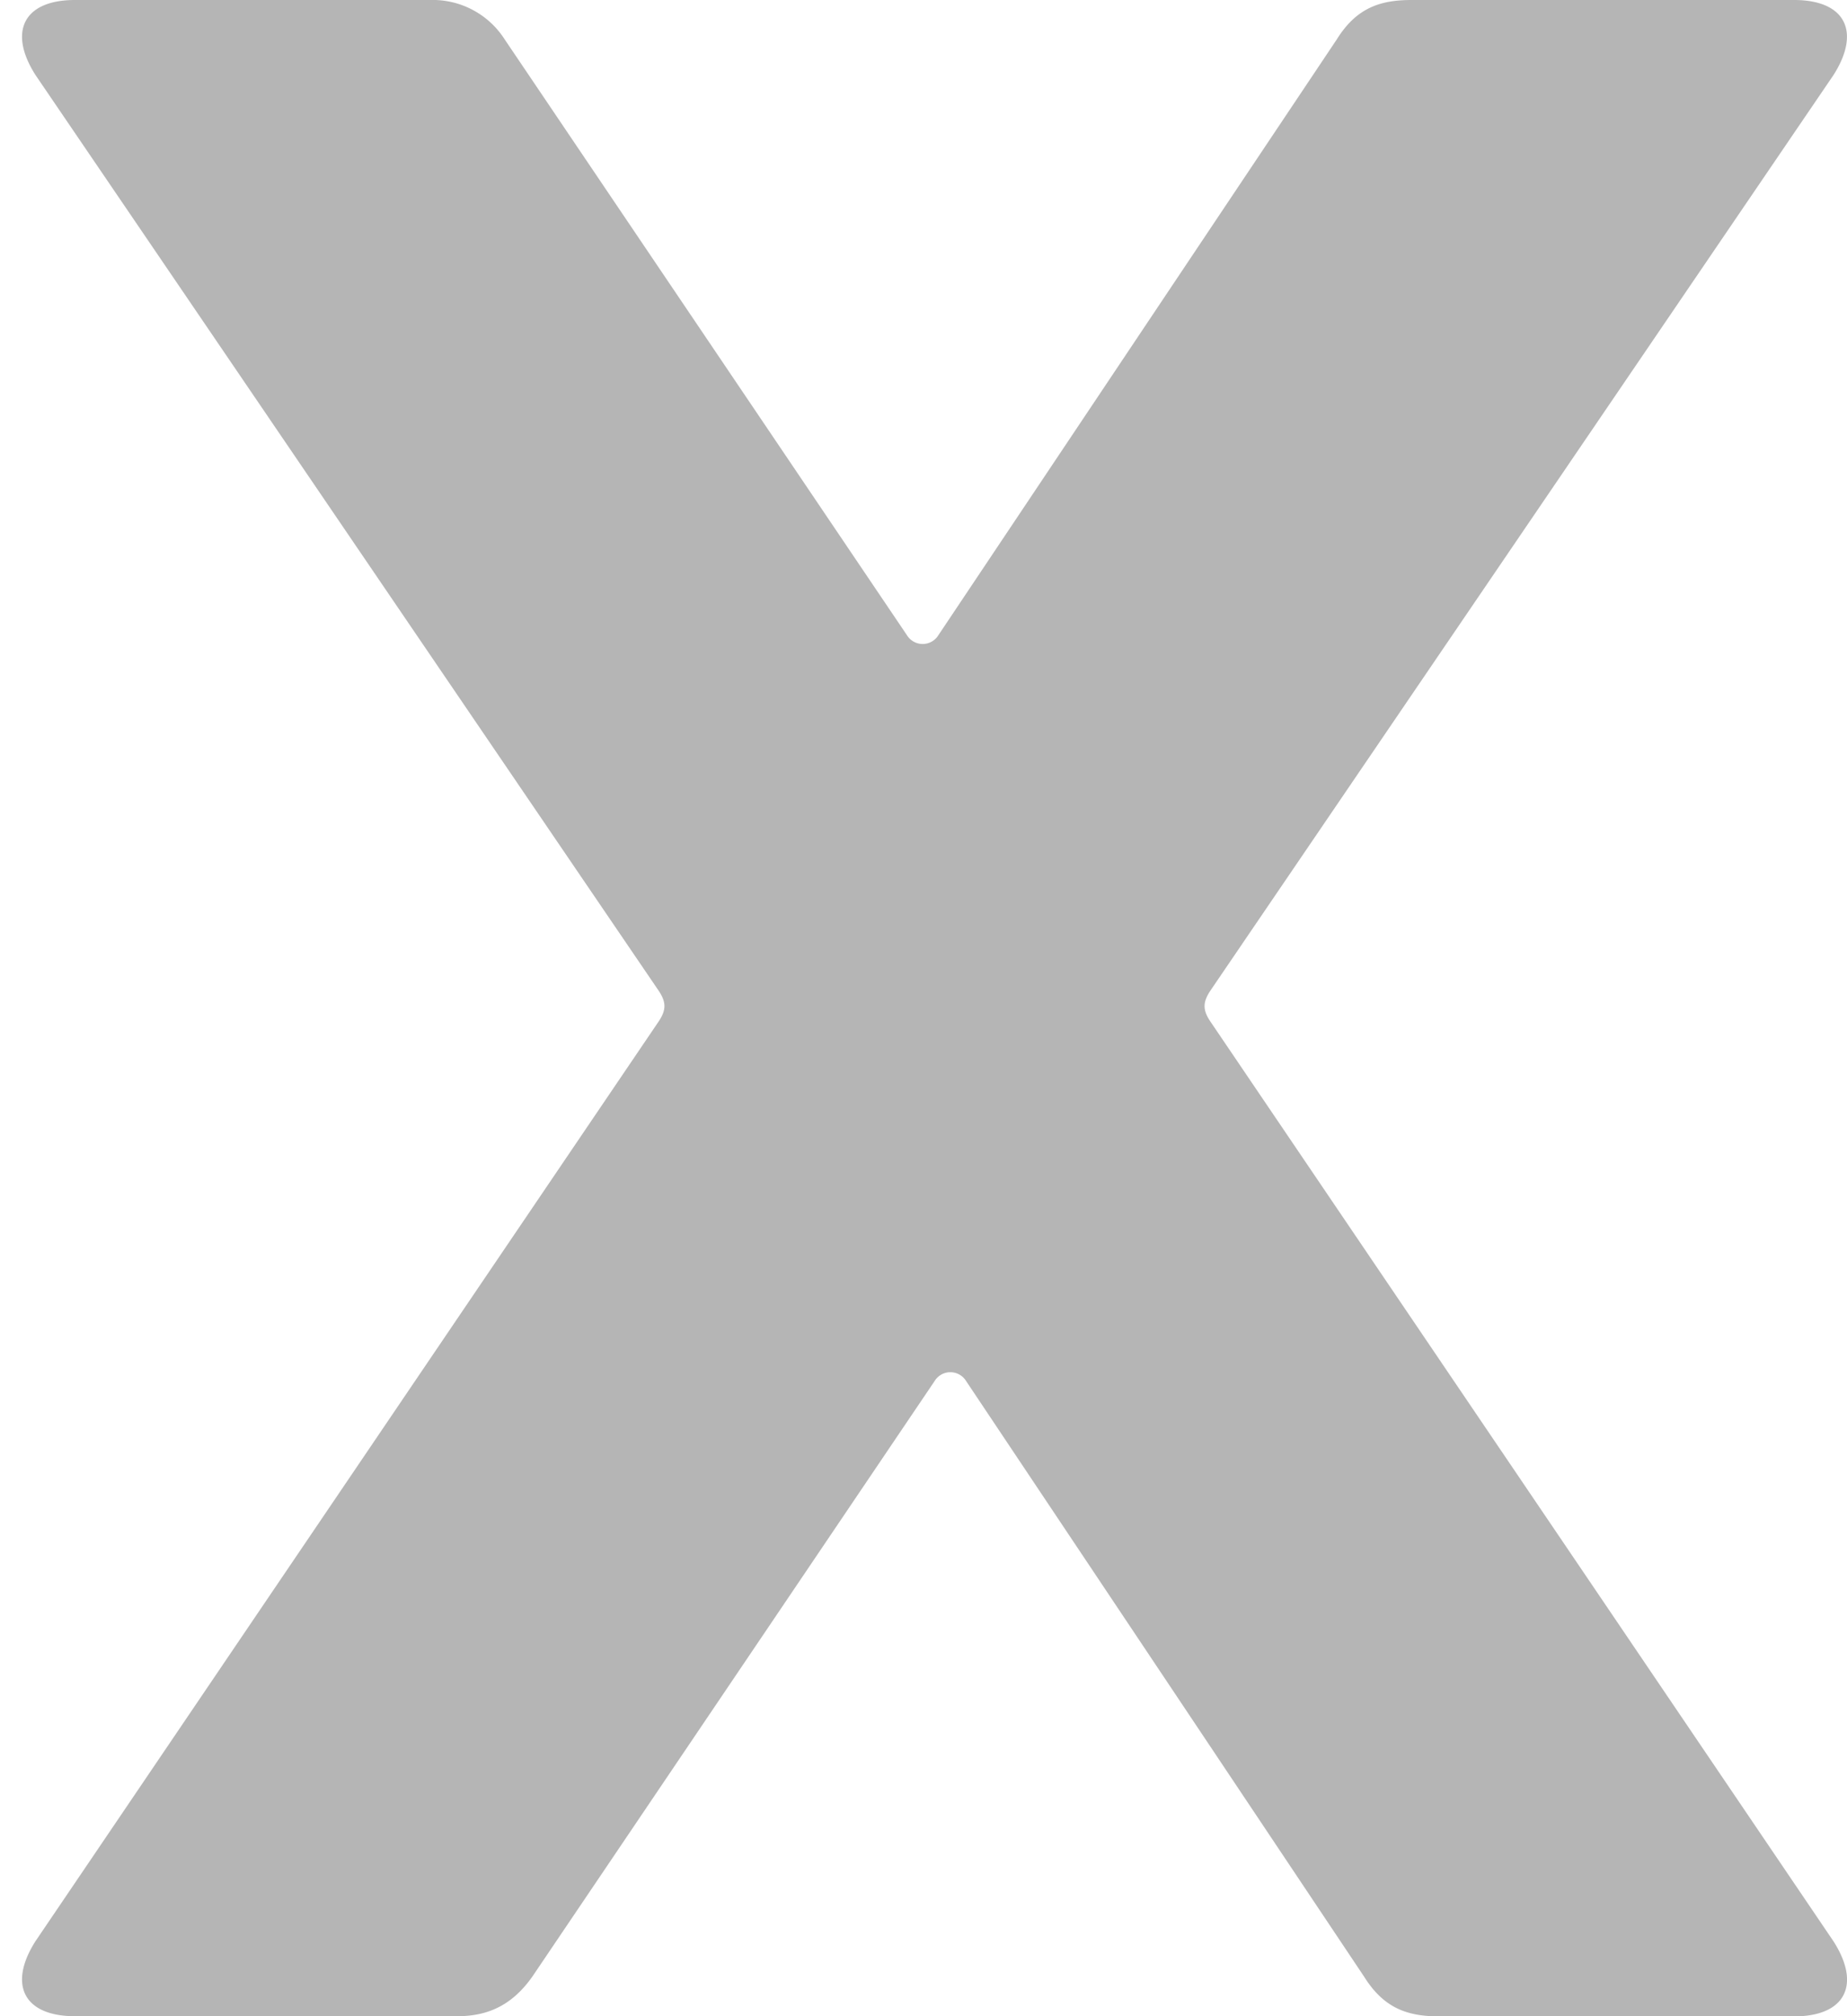
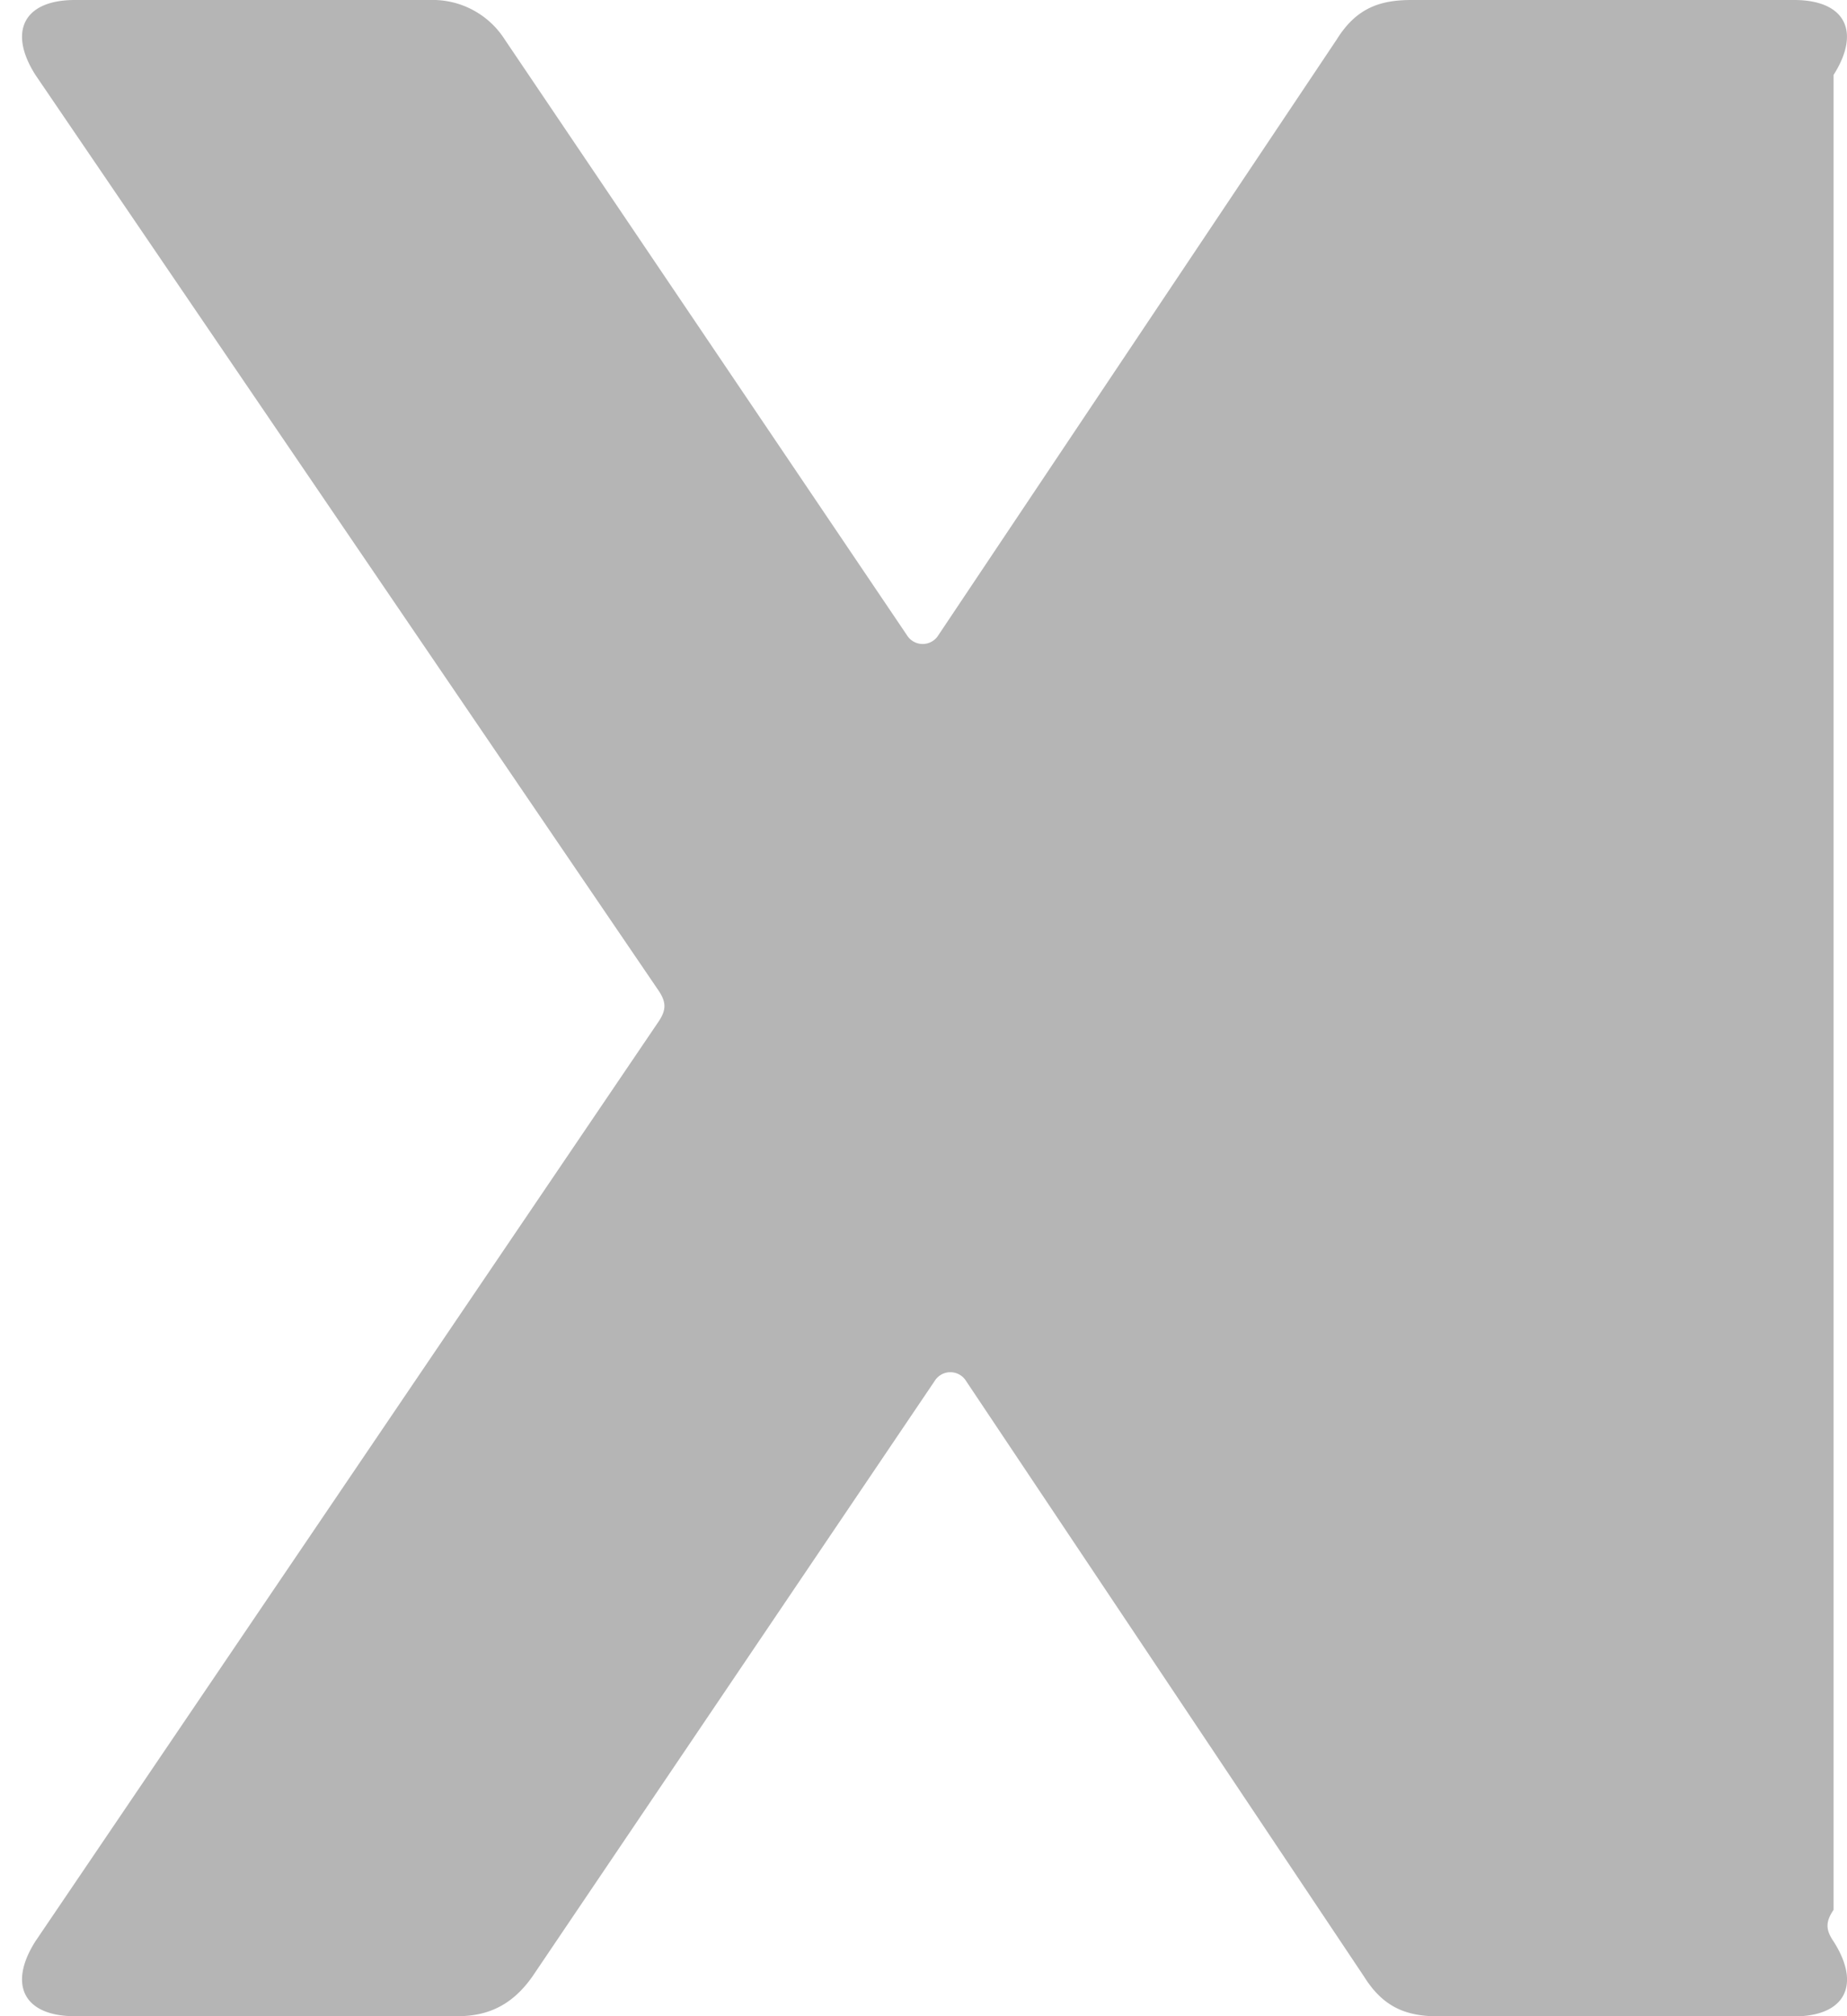
<svg xmlns="http://www.w3.org/2000/svg" width="11" height="12" viewBox="0 0 11 12">
  <g>
    <g>
-       <path fill="#b5b5b5" d="M.446 12h2.278c.188 0 .329-.07.446-.235L5.566 8.22a.11.11 0 0 1 .188 0l2.371 3.546c.118.188.259.235.447.235h2.113c.305 0 .4-.188.235-.446L7.21 6.082c-.048-.07-.048-.117 0-.188L10.92.446c.164-.258.07-.446-.235-.446H8.407c-.188 0-.329.047-.446.235L5.589 3.78a.11.11 0 0 1-.188 0L3.006.235A.509.509 0 0 0 2.56 0H.446C.141 0 .047.188.211.446l3.71 5.448c.048.07.048.118 0 .188l-3.71 5.472c-.164.258-.07.446.235.446z" />
+       <path fill="#b5b5b5" d="M.446 12h2.278c.188 0 .329-.07.446-.235L5.566 8.22a.11.11 0 0 1 .188 0l2.371 3.546c.118.188.259.235.447.235h2.113c.305 0 .4-.188.235-.446c-.048-.07-.048-.117 0-.188L10.92.446c.164-.258.07-.446-.235-.446H8.407c-.188 0-.329.047-.446.235L5.589 3.78a.11.11 0 0 1-.188 0L3.006.235A.509.509 0 0 0 2.56 0H.446C.141 0 .047.188.211.446l3.71 5.448c.048.07.048.118 0 .188l-3.71 5.472c-.164.258-.07.446.235.446z" />
    </g>
  </g>
</svg>